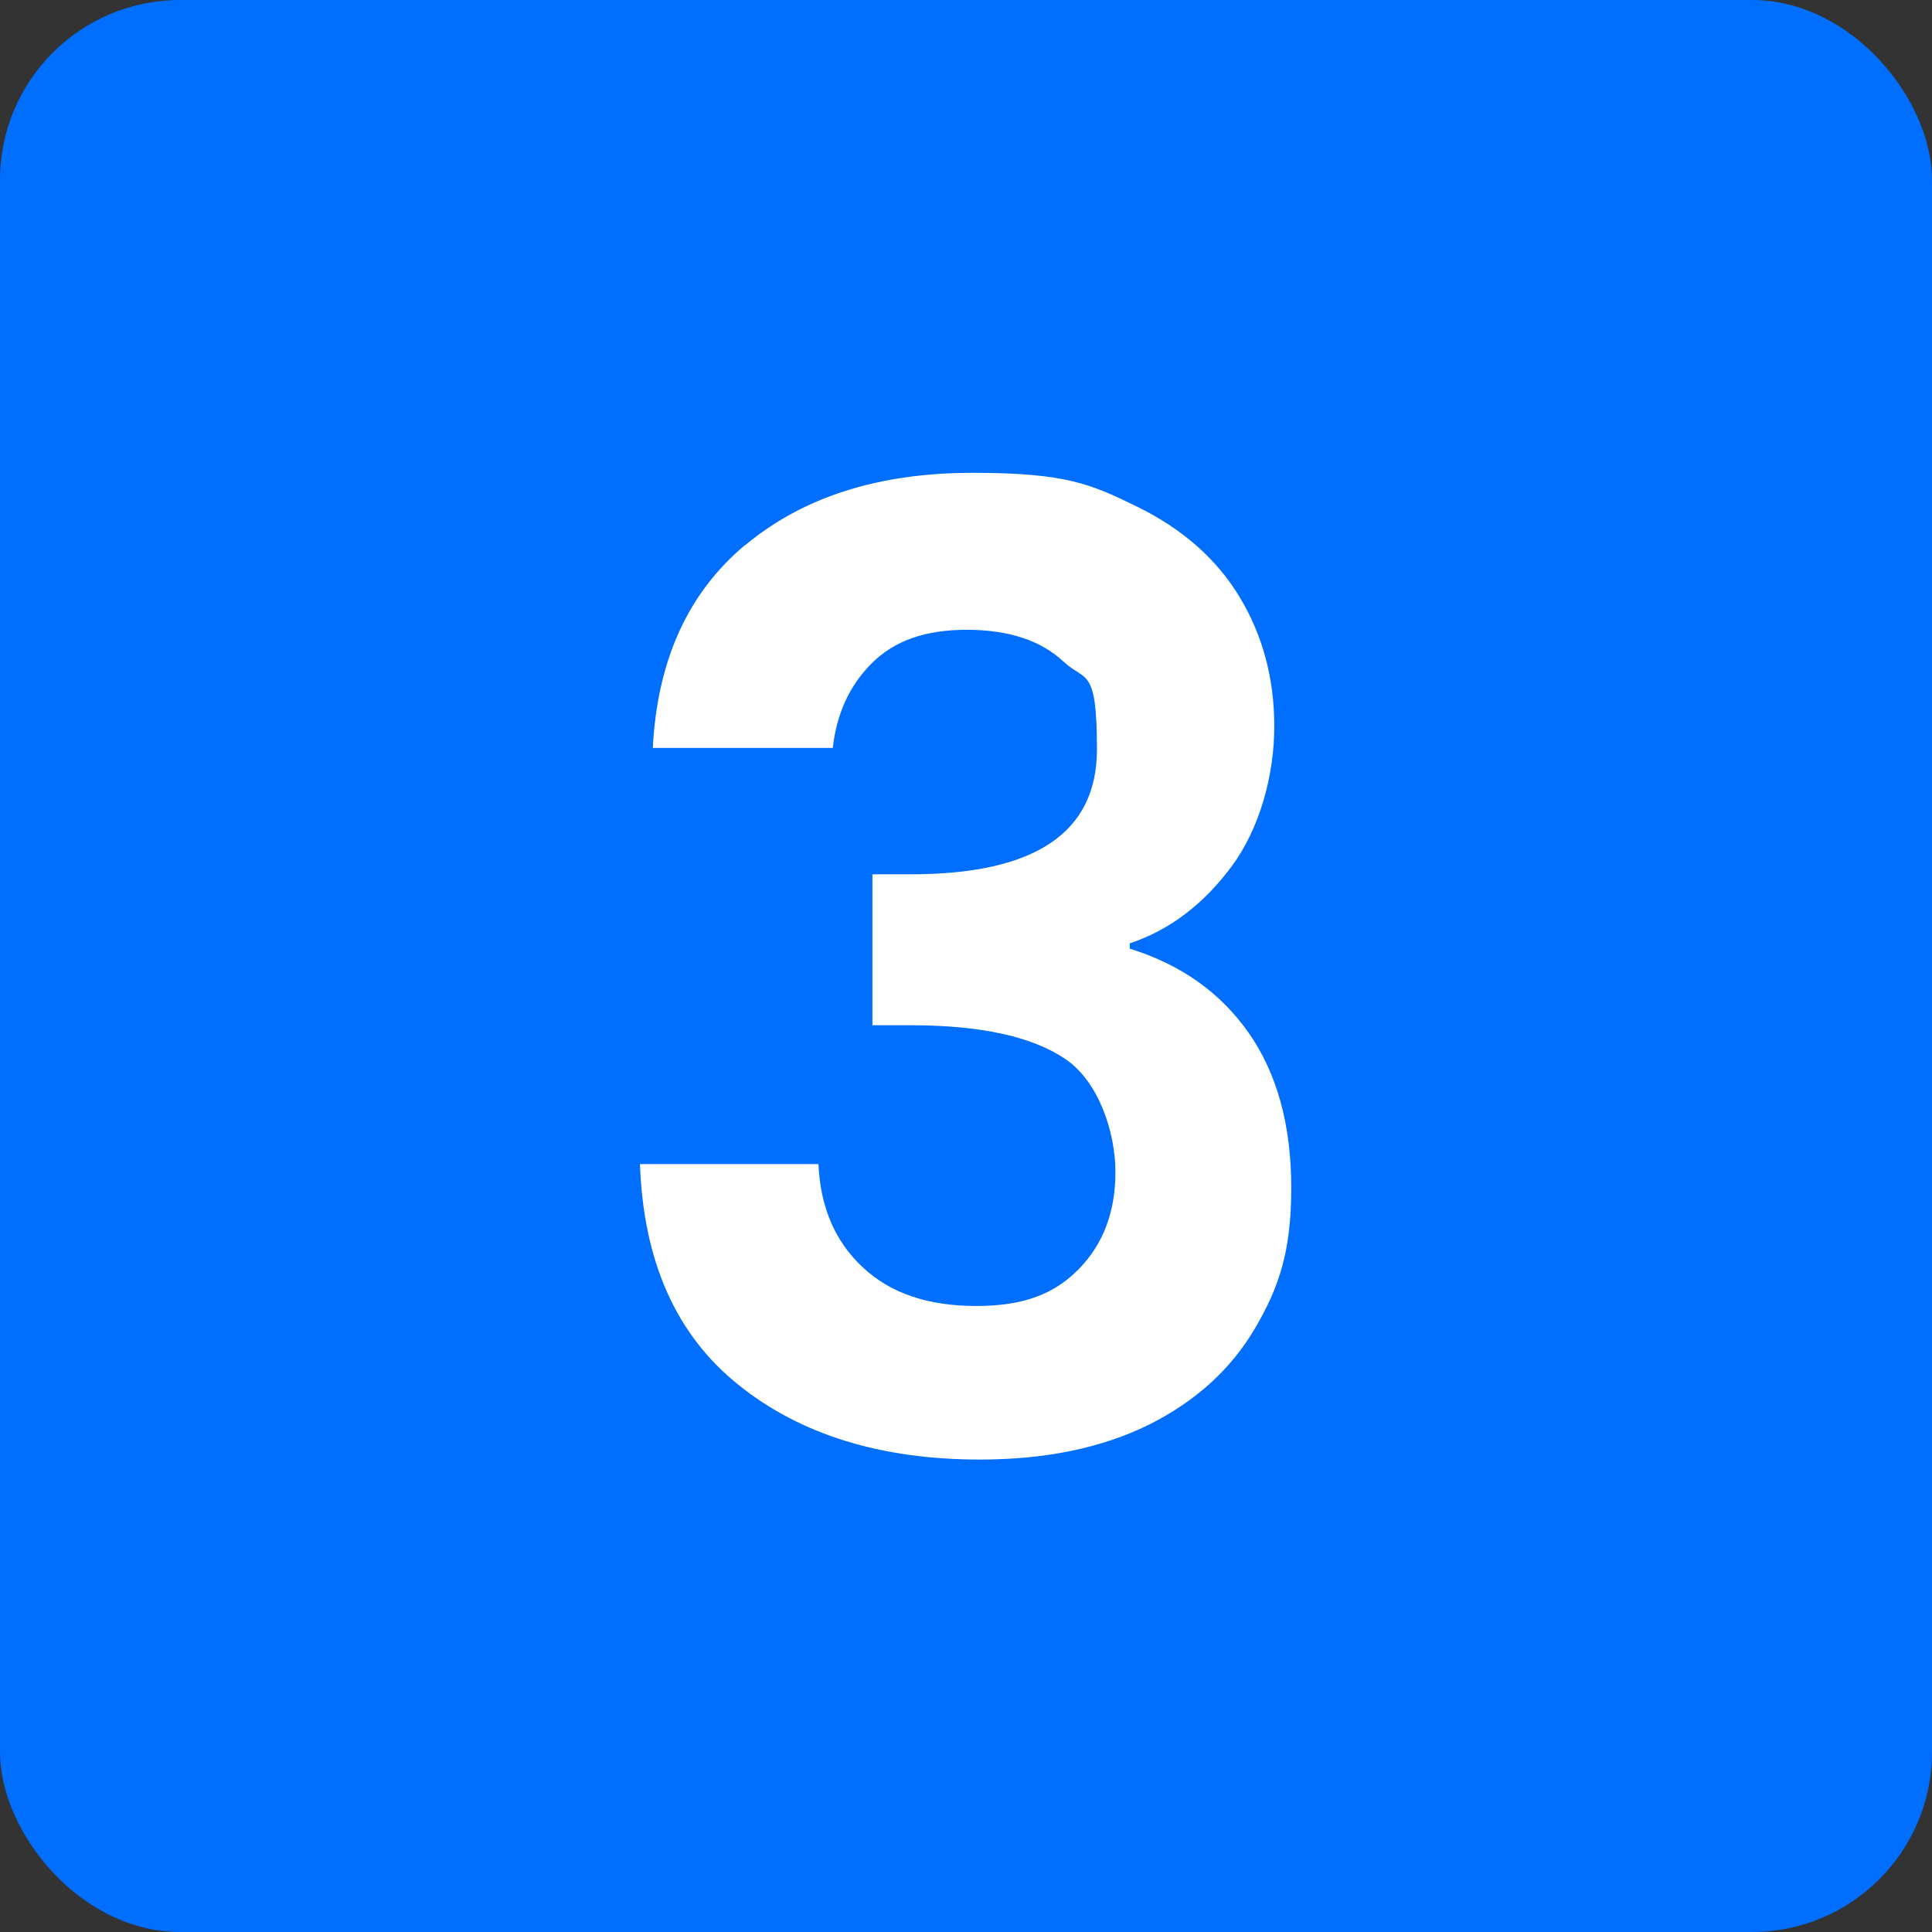
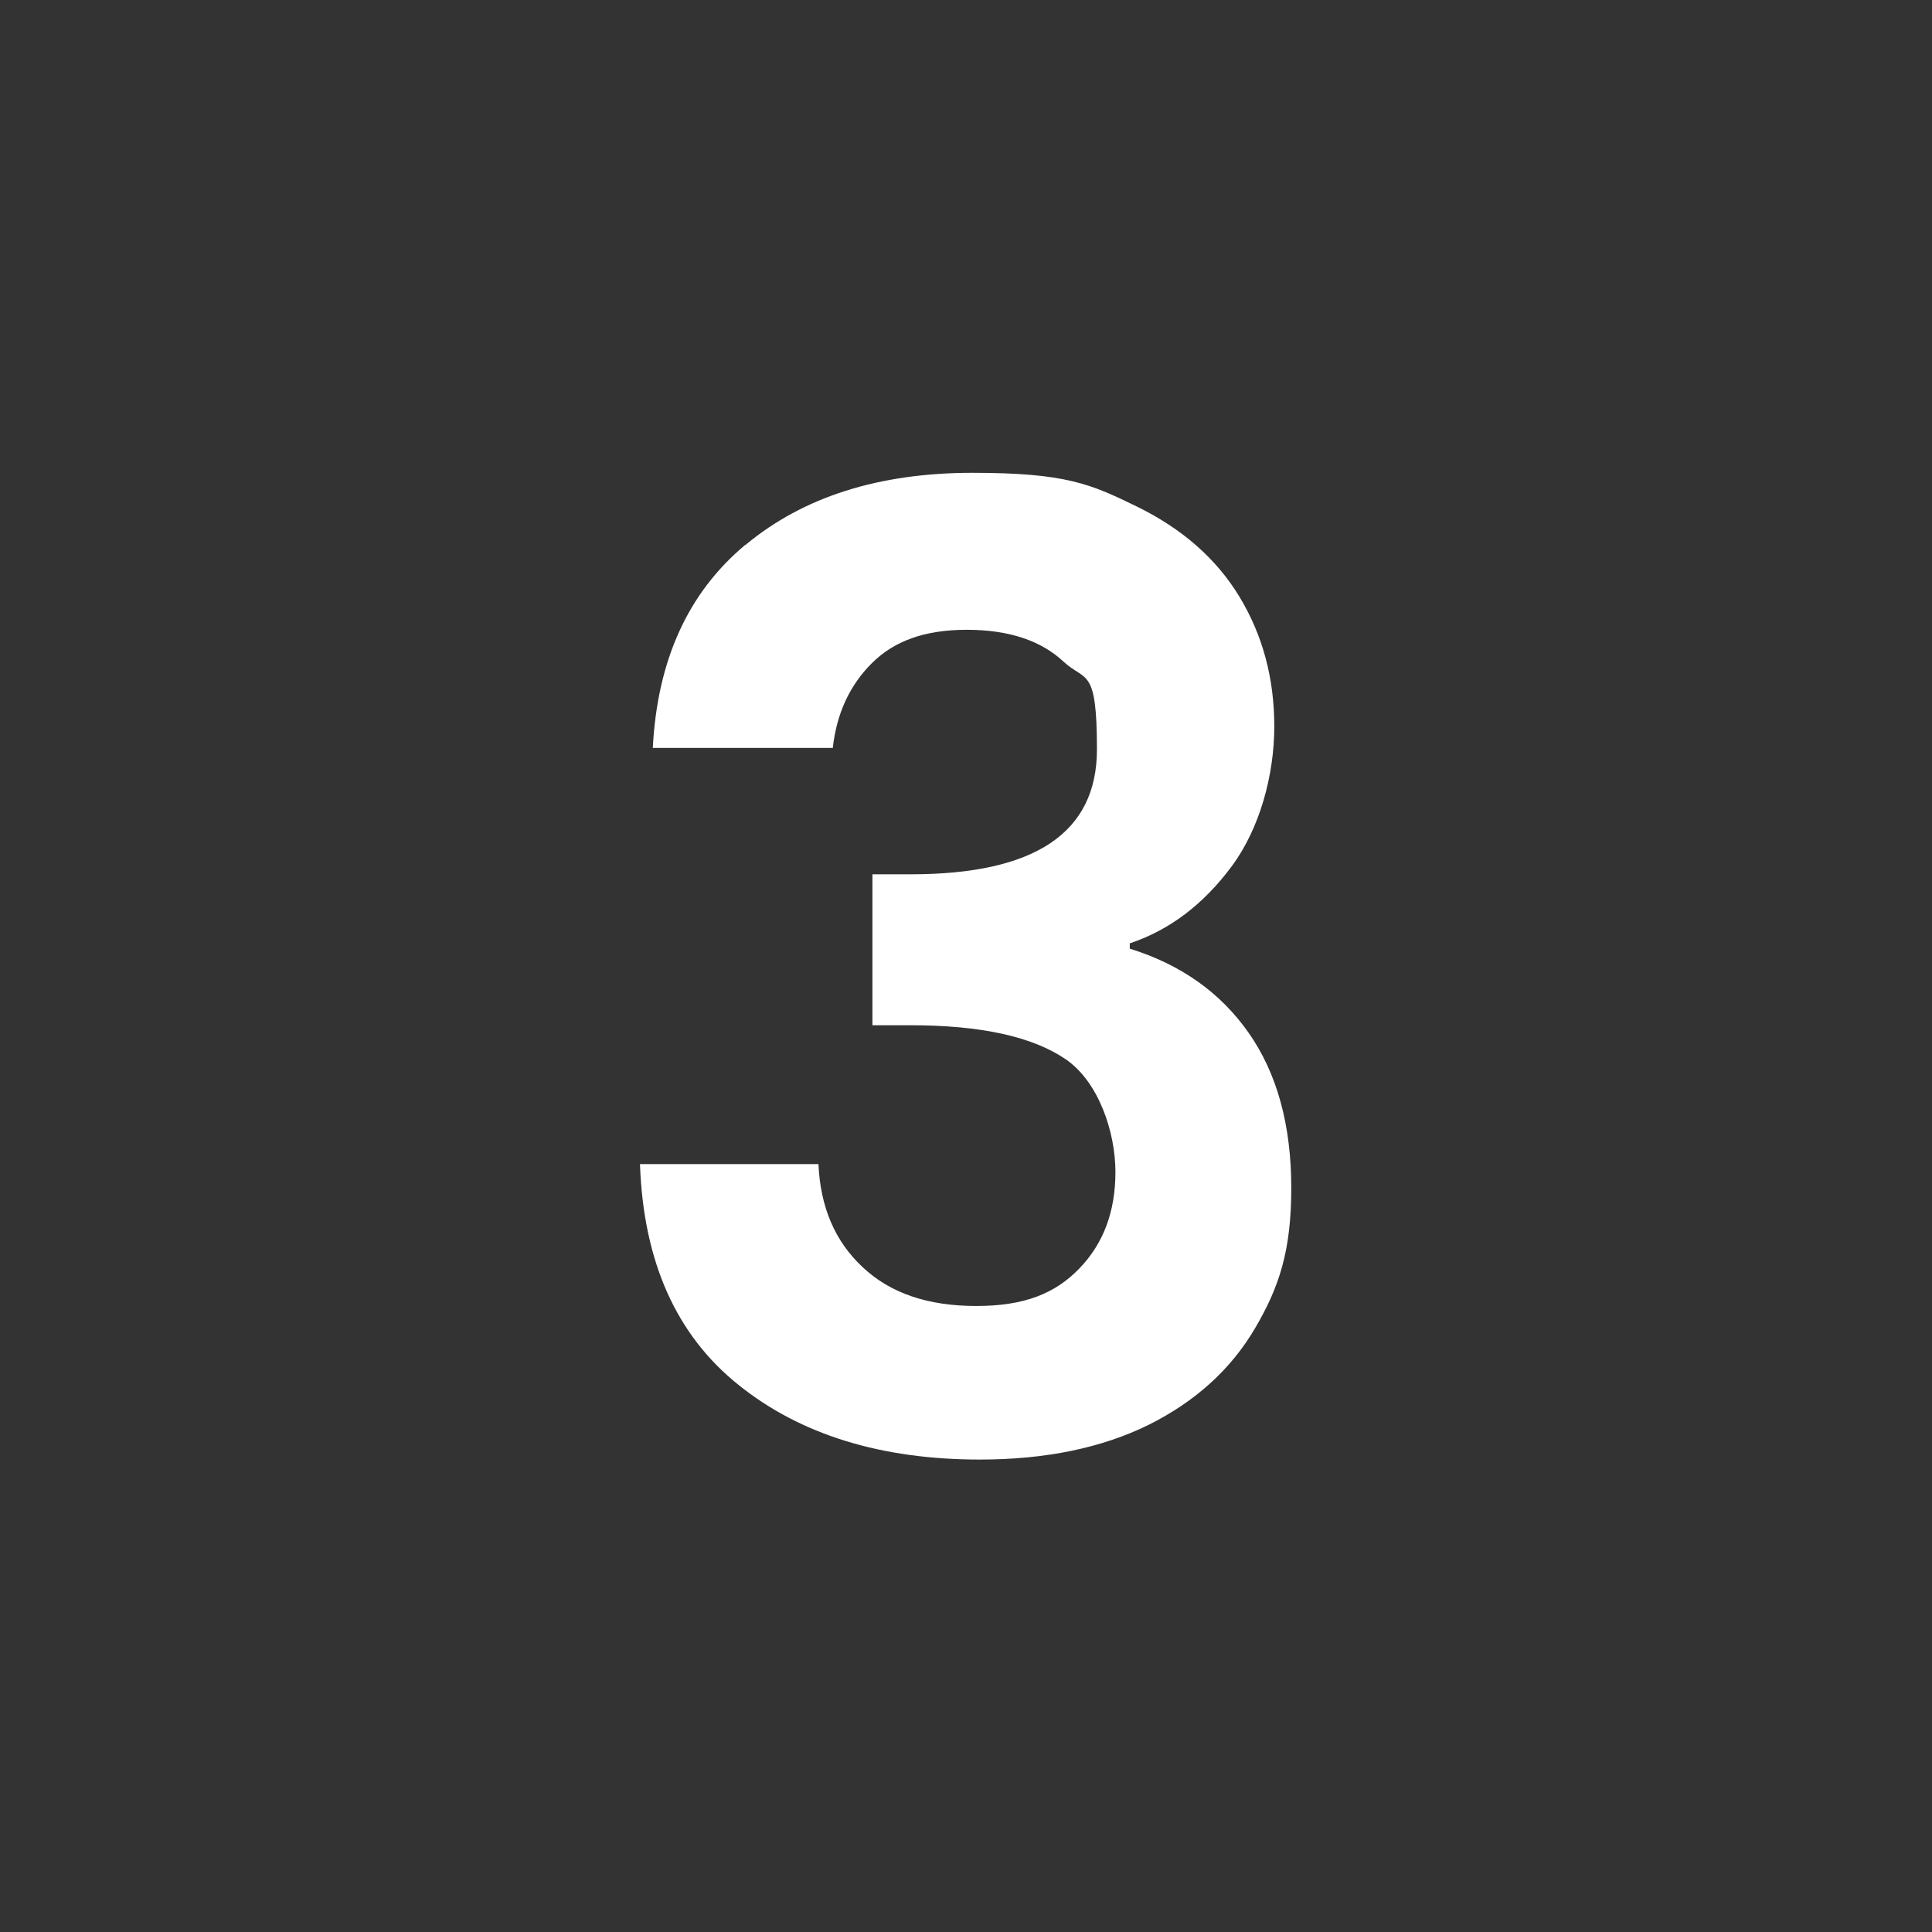
<svg xmlns="http://www.w3.org/2000/svg" id="Layer_1" version="1.1" viewBox="0 0 512 512">
  <rect x="0" y="0" width="512" height="512" fill="#333333" stroke="none" />
  <defs>
    <style>
      .st0 {
        fill: #fff;
      }

      .st1 {
        fill: #006eff;
      }
    </style>
  </defs>
-   <rect class="st1" y="0" width="512" height="512" rx="47.7" ry="47.7" />
  <path class="st0" d="M197.7,144.3c15.2-12.6,35.2-19,60-19s31.4,3,43.5,8.9,21.2,13.9,27.3,24c6.1,10.1,9.2,21.5,9.2,34.3s-3.8,27-11.3,37.1-16.5,16.9-27,20.4v1.4c13.5,4.2,24,11.6,31.5,22.3,7.5,10.7,11.3,24.4,11.3,41.1s-3.2,26.3-9.6,37.2c-6.4,10.9-15.8,19.4-28.2,25.6-12.4,6.1-27.3,9.2-44.7,9.2-26.2,0-47.6-6.6-64-19.8-16.5-13.2-25.2-32.7-26.1-58.5h47.3c.5,11.4,4.4,20.5,11.7,27.3,7.3,6.9,17.3,10.3,30.1,10.3s20.9-3.3,27.3-9.9,9.6-15.1,9.6-25.6-4.4-23.9-13.2-29.9-22.5-9-41.1-9h-10.1v-40h10.1c33,0,49.4-11,49.4-33.1s-3-17.8-8.9-23.3-14.4-8.4-25.6-8.4-19.3,3-25.2,8.9-9.3,13.4-10.3,22.4h-47.7c1.2-23.2,9.3-41.1,24.5-53.8h.2Z" />
</svg>